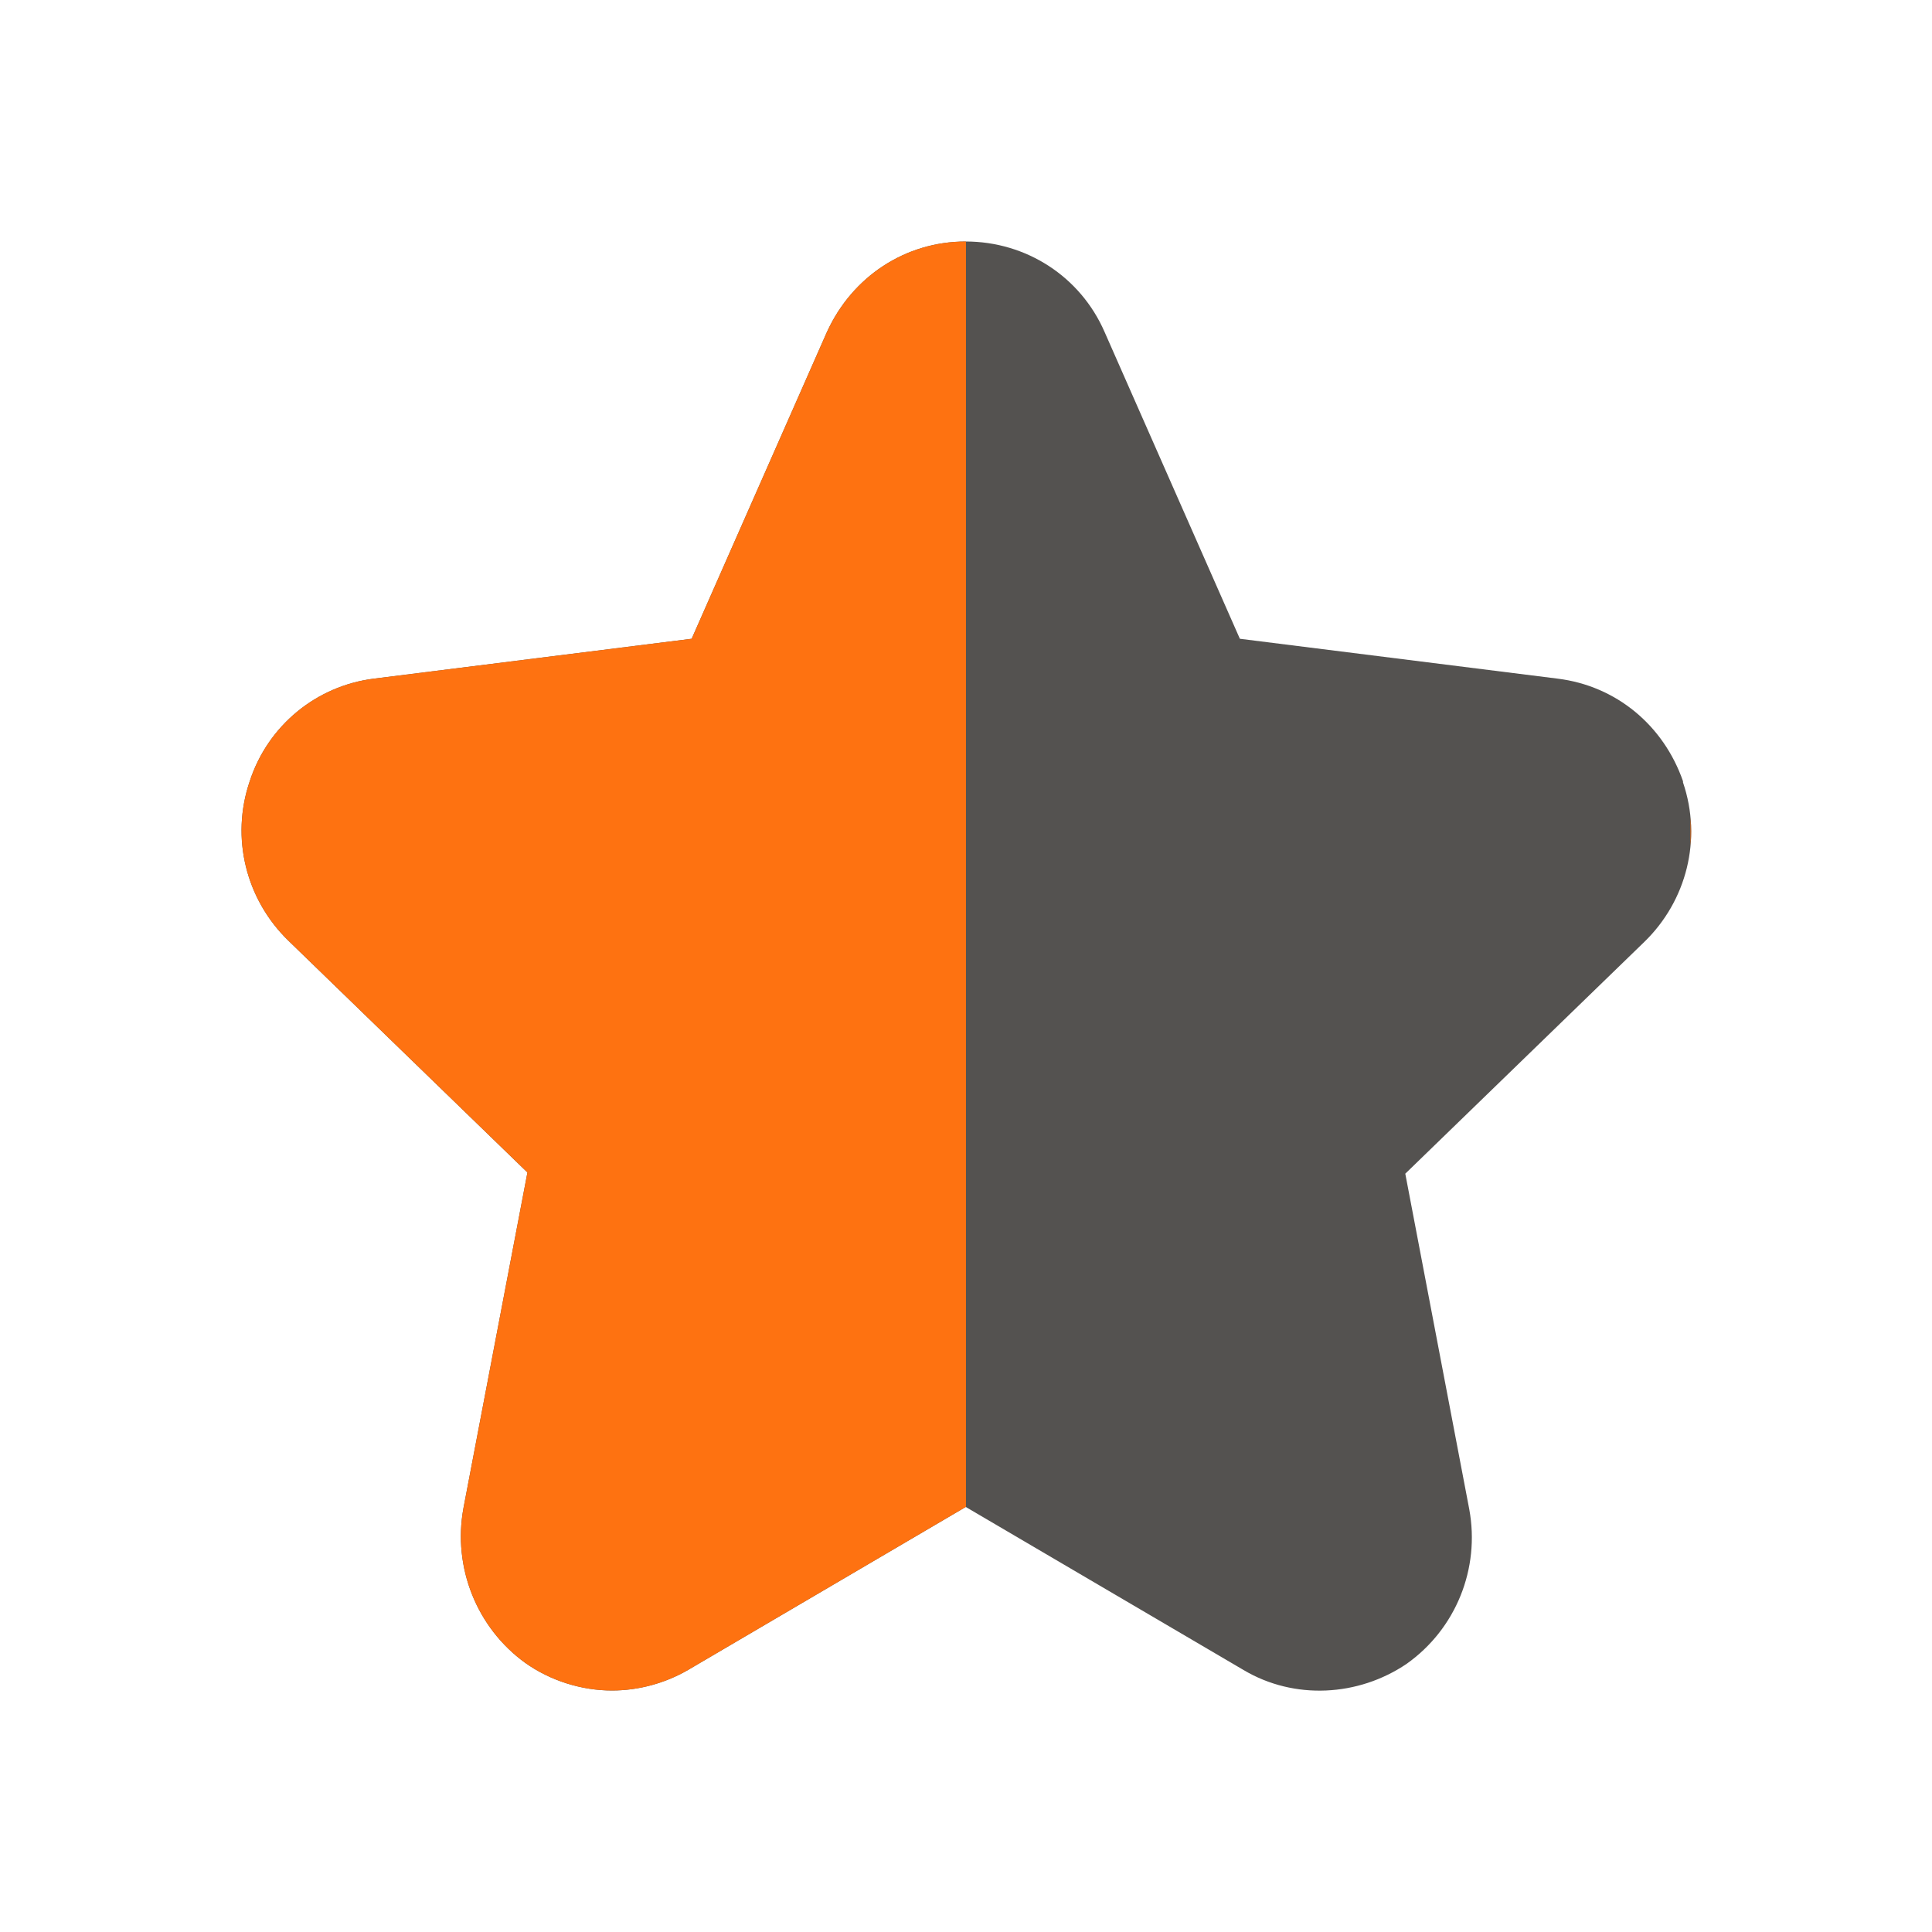
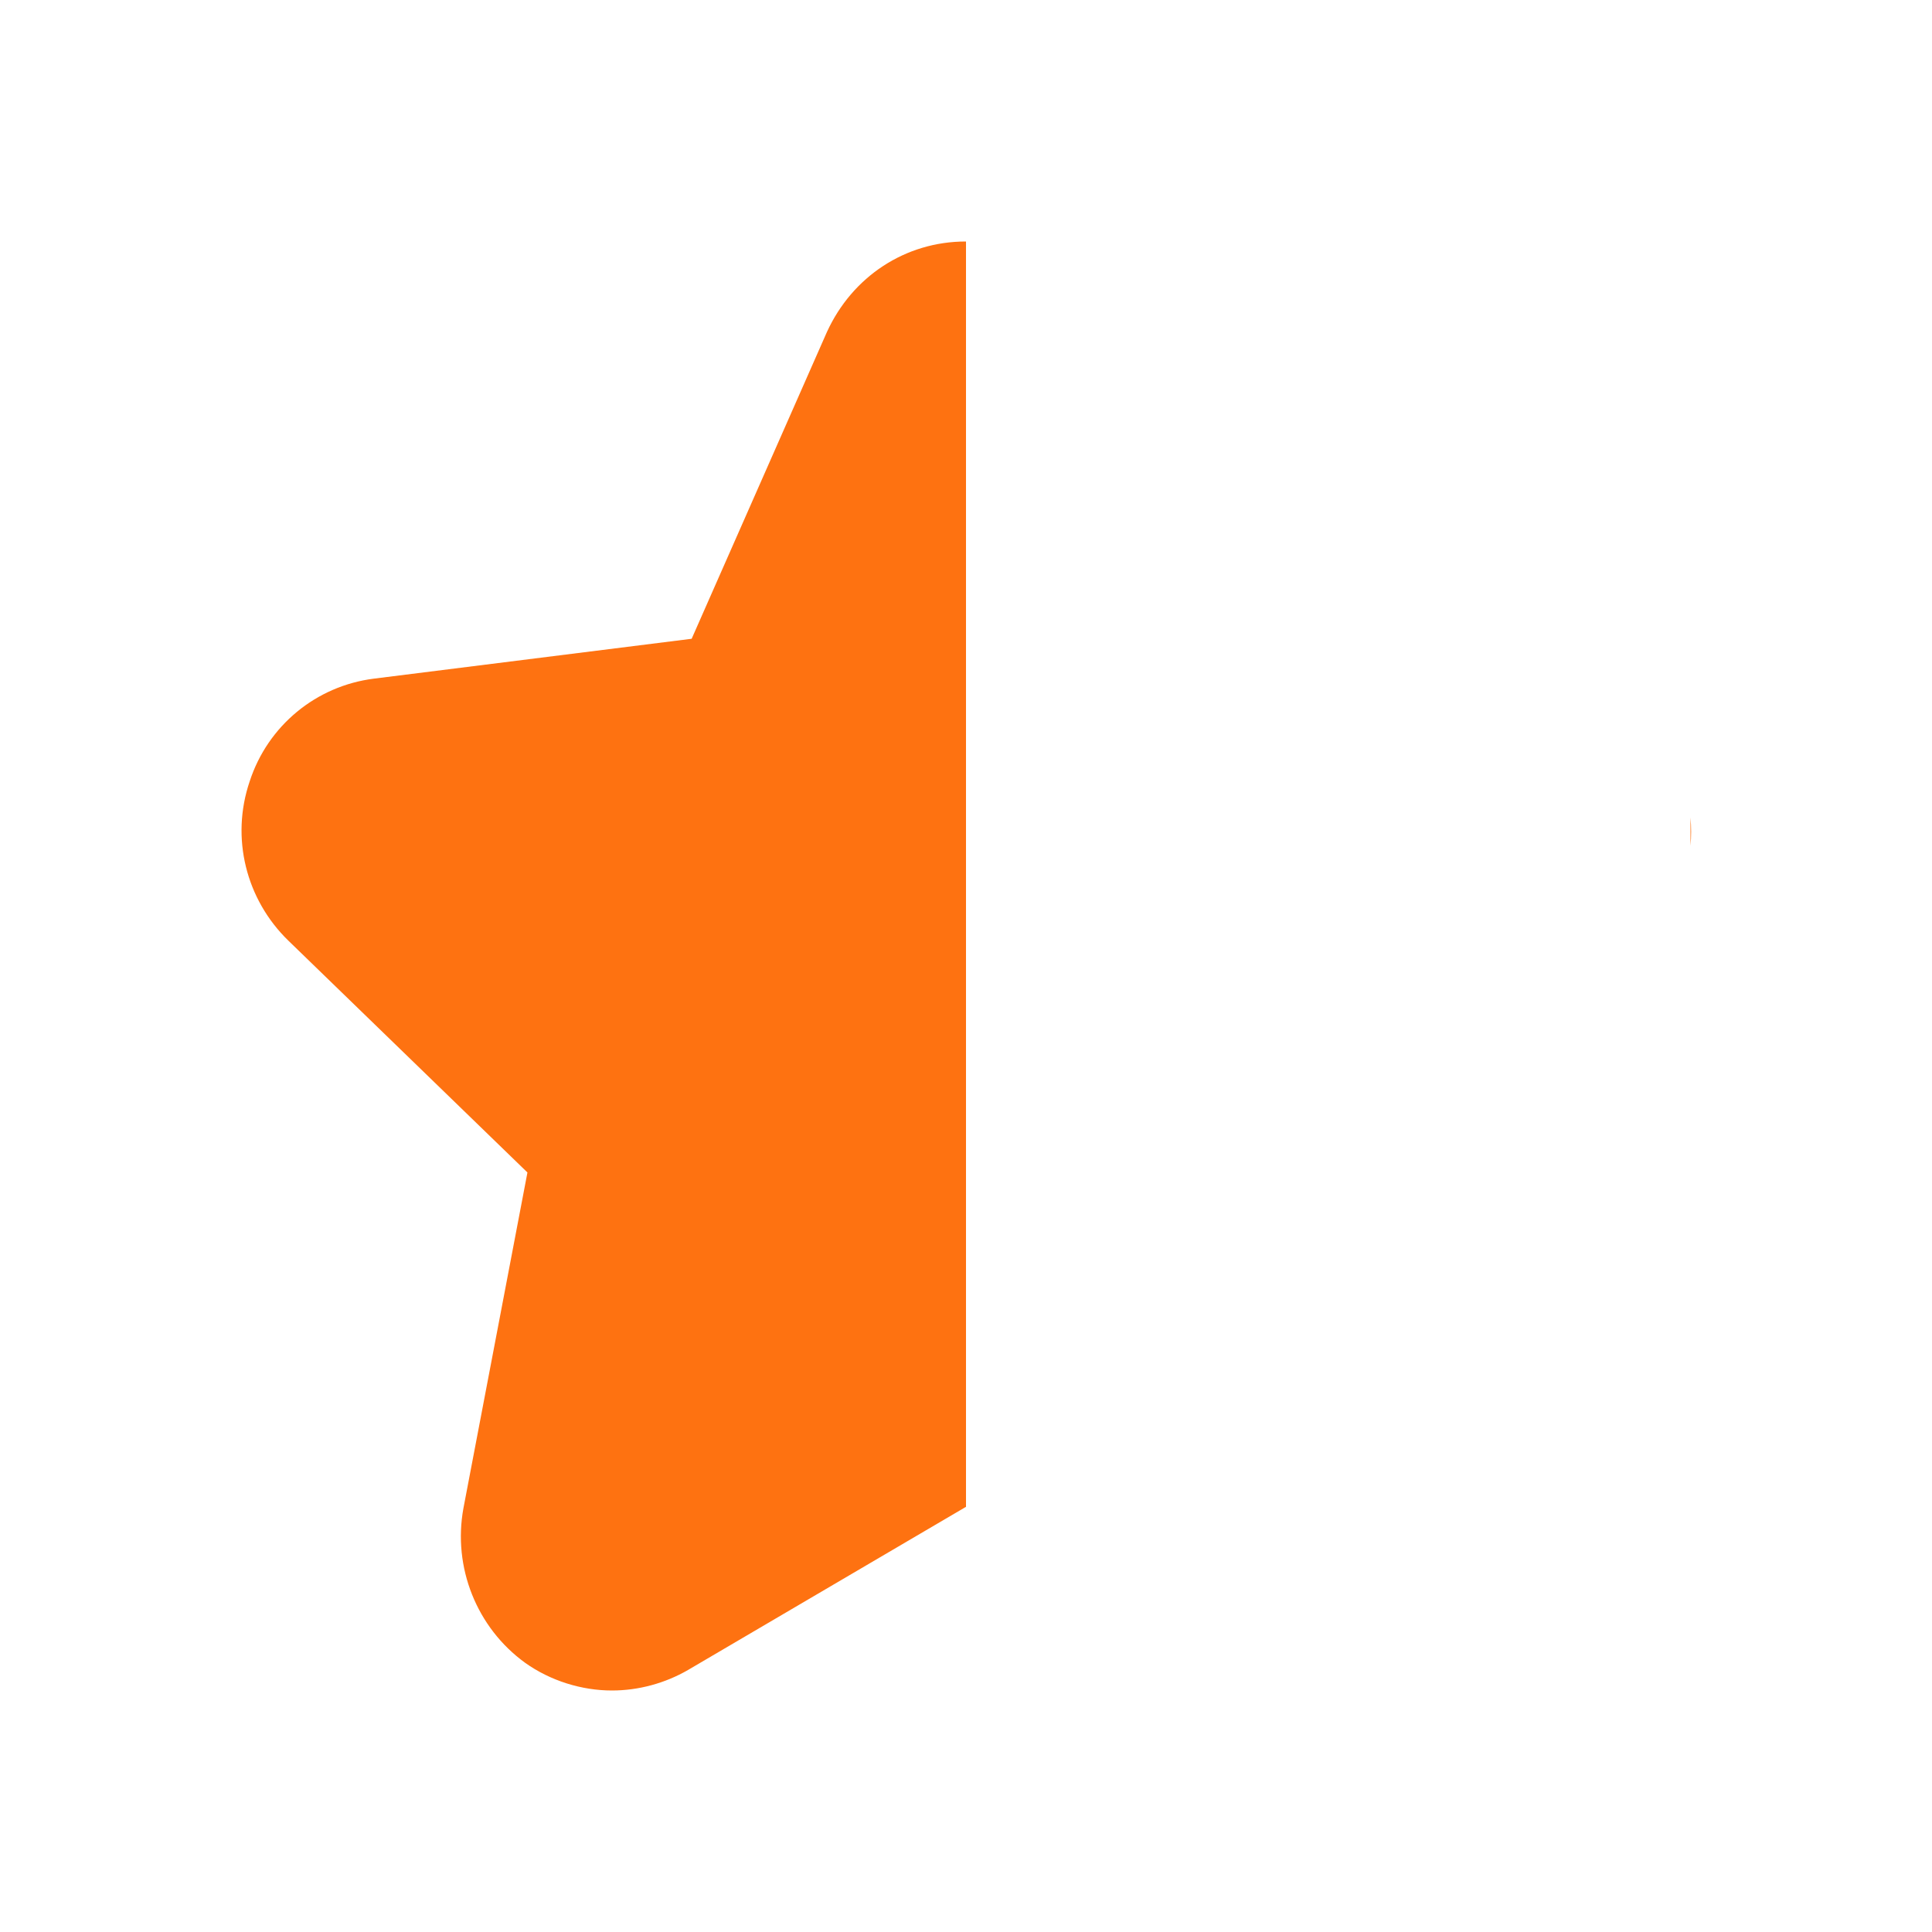
<svg xmlns="http://www.w3.org/2000/svg" width="16" height="16" viewBox="0 0 16 16" fill="none">
-   <path d="M13.938 6.47C13.778 6.01 13.388 5.68 12.898 5.62L10.268 5.29L9.148 2.75C8.948 2.29 8.498 2 7.998 2C7.498 2 7.058 2.29 6.848 2.75L5.728 5.29L3.098 5.62C2.618 5.68 2.218 6.01 2.068 6.47C1.908 6.94 2.038 7.45 2.388 7.79L4.368 9.71L3.838 12.49C3.748 12.98 3.948 13.48 4.348 13.77C4.558 13.92 4.818 14 5.068 14C5.288 14 5.508 13.94 5.698 13.83L7.998 12.48L10.298 13.83C10.718 14.08 11.248 14.05 11.648 13.78C12.058 13.49 12.258 12.99 12.168 12.5L11.638 9.72L13.618 7.8C13.968 7.46 14.098 6.95 13.938 6.48V6.47Z" fill="#545250" />
  <path fill-rule="evenodd" clip-rule="evenodd" d="M8 2C7.999 2 7.998 2 7.998 2C7.498 2 7.058 2.29 6.848 2.75L5.728 5.29L3.098 5.62C2.618 5.68 2.218 6.01 2.068 6.47C1.908 6.94 2.038 7.45 2.388 7.79L4.368 9.71L3.838 12.49C3.748 12.98 3.948 13.48 4.348 13.77C4.558 13.92 4.818 14 5.068 14C5.288 14 5.508 13.94 5.698 13.83L7.998 12.48L8 12.481V2ZM14 7.005C14.007 6.928 14.007 6.849 14 6.77V7.005Z" fill="#FE7211" />
</svg>